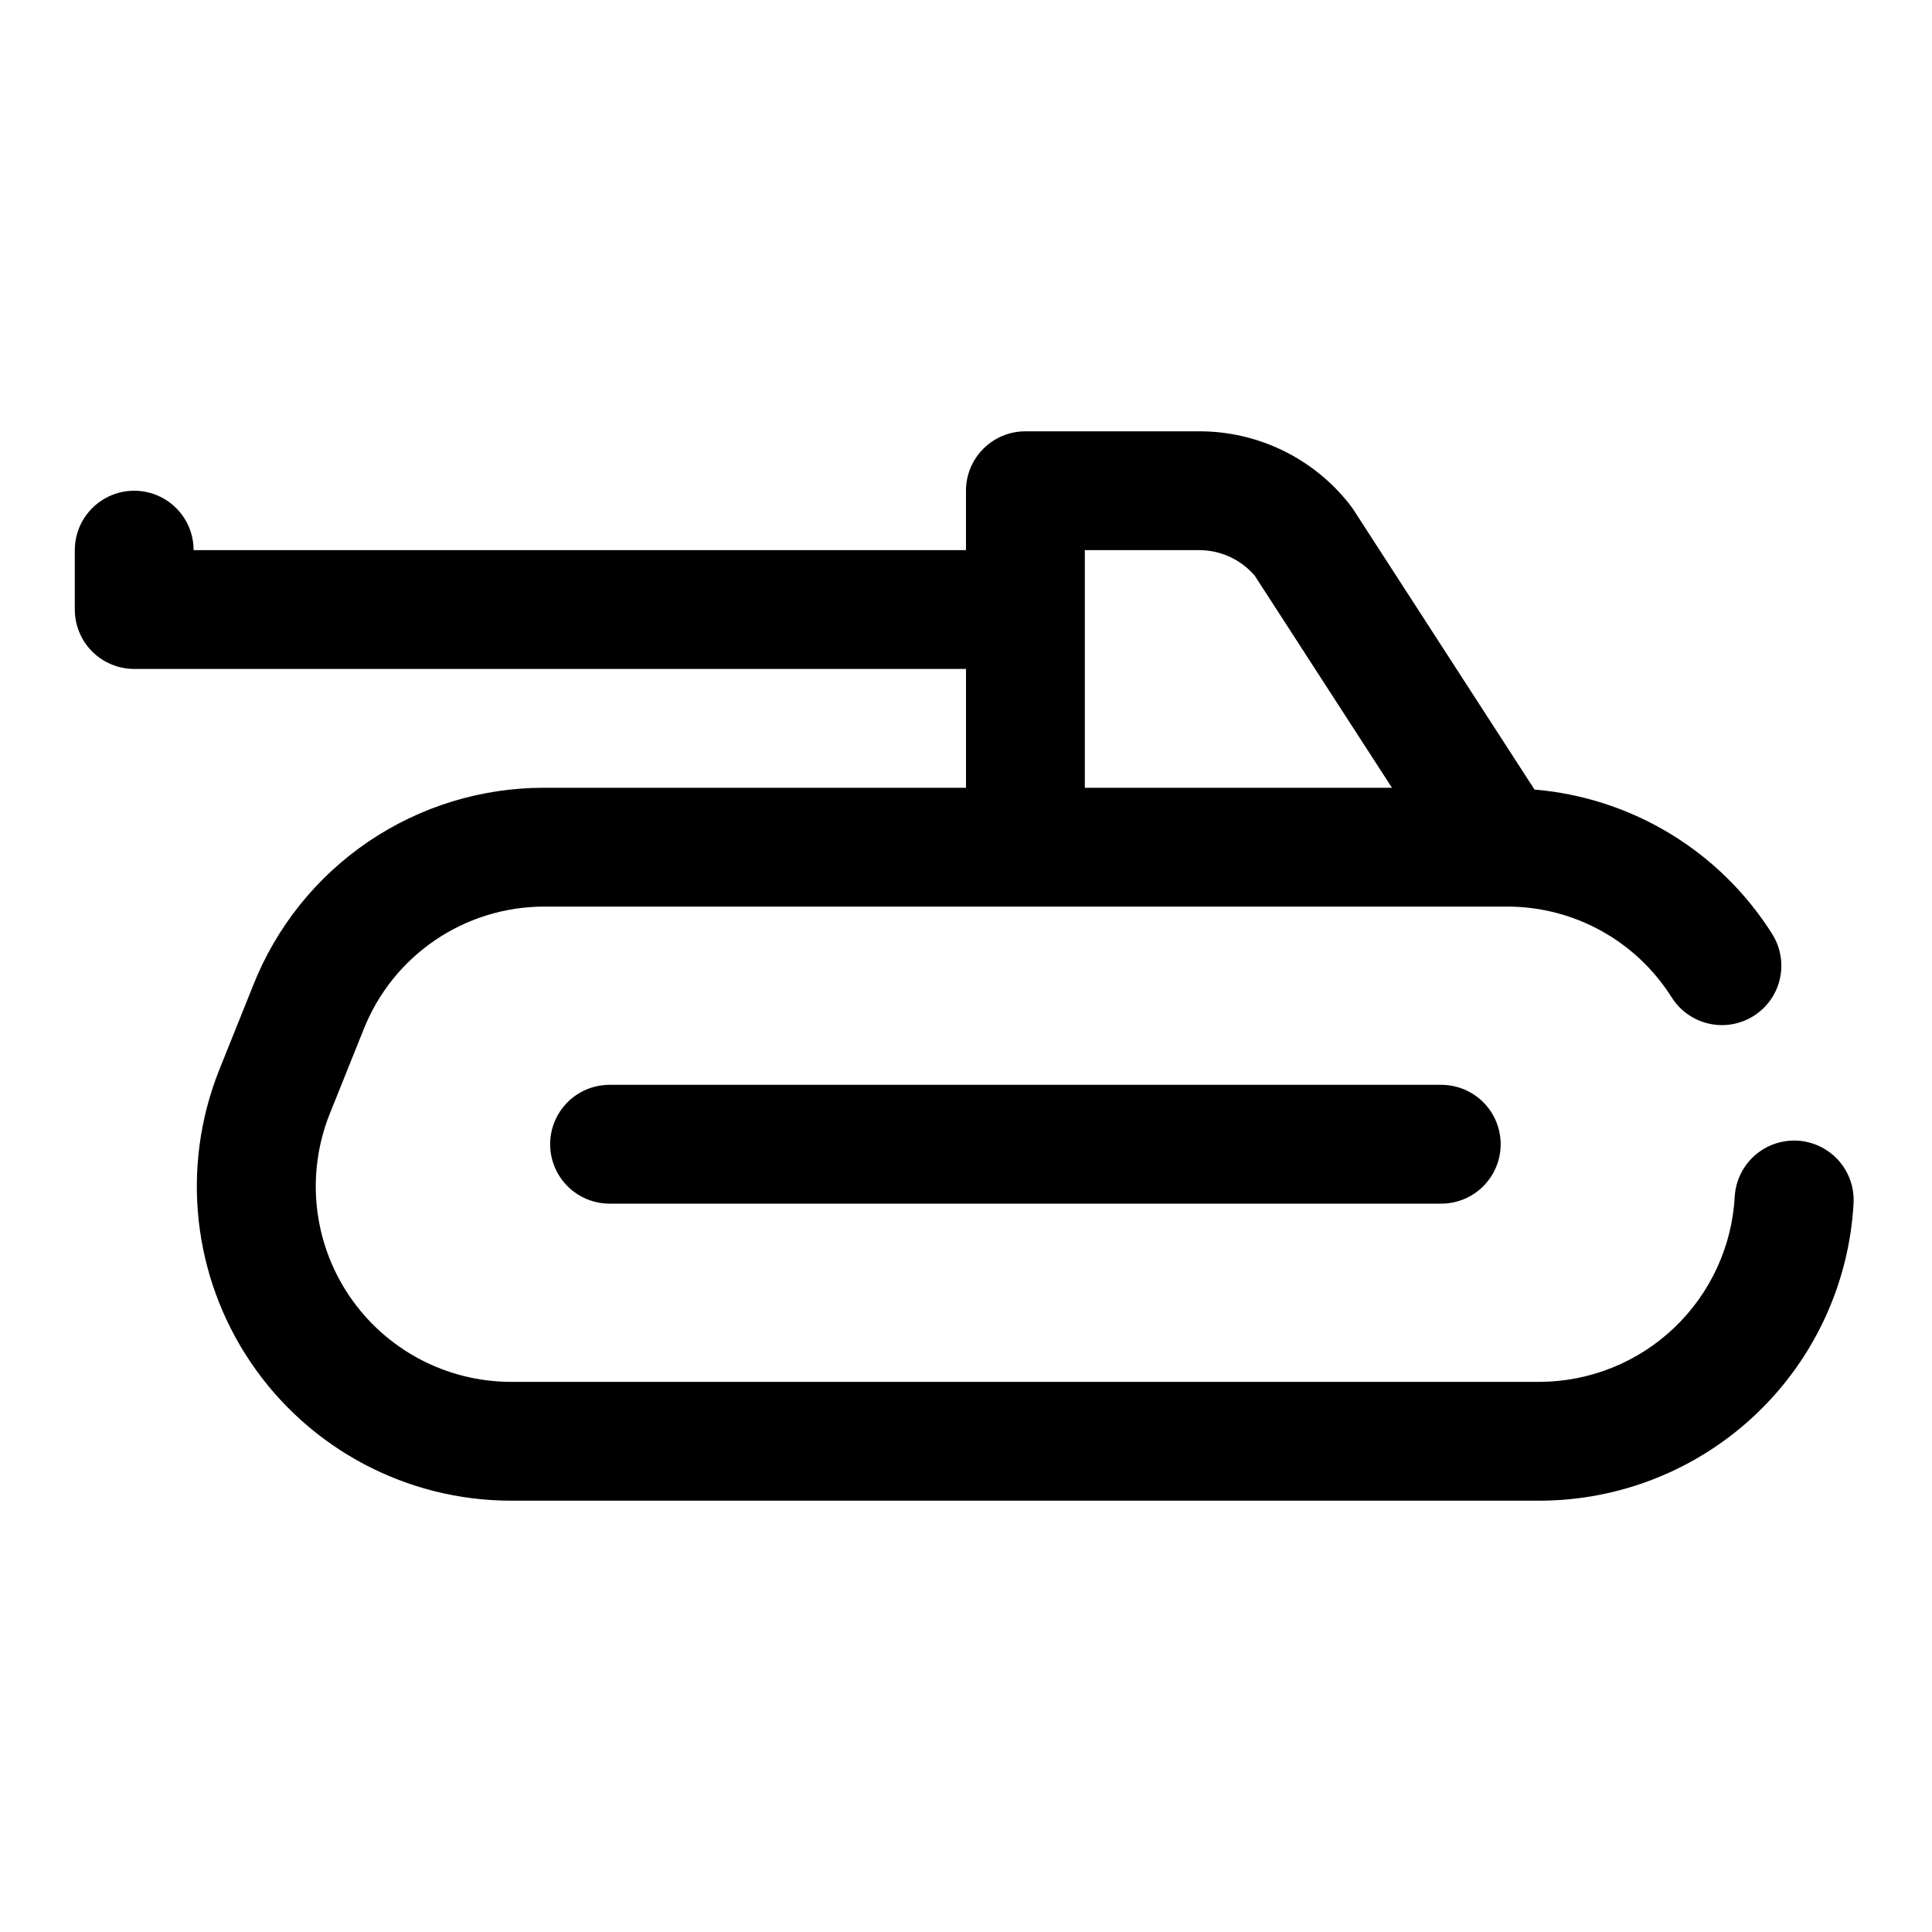
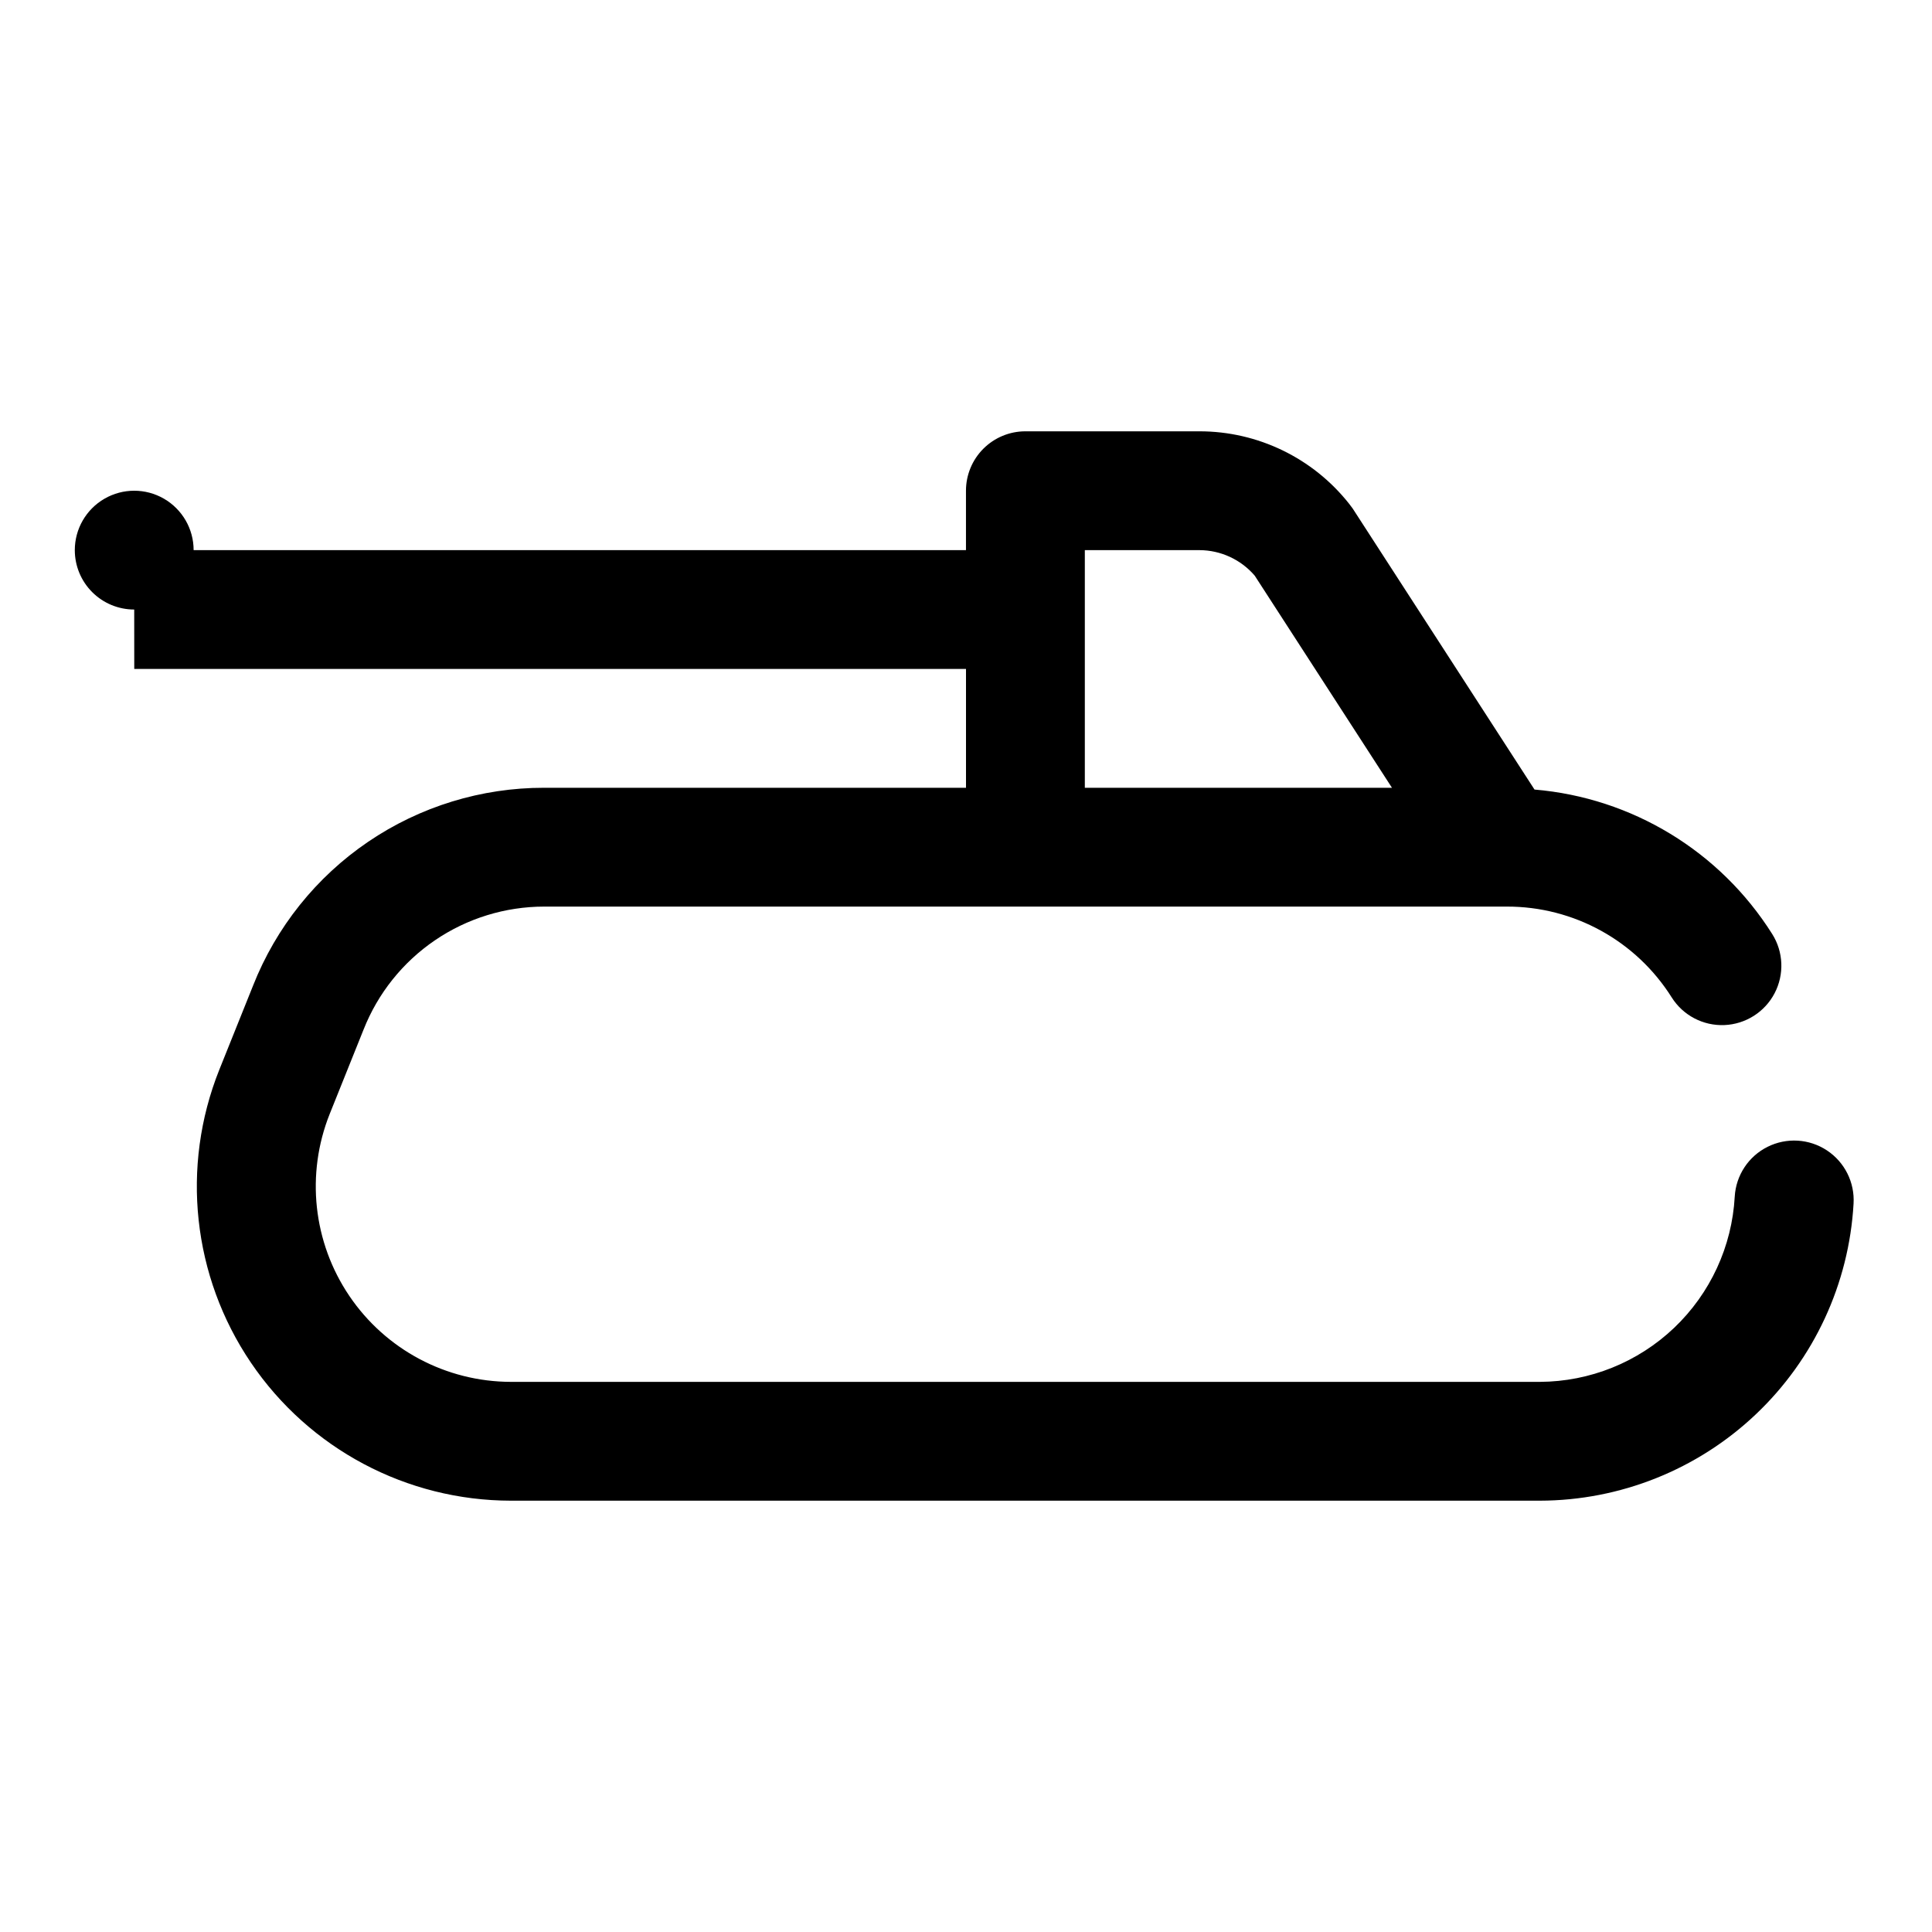
<svg xmlns="http://www.w3.org/2000/svg" fill="#000000" width="800px" height="800px" version="1.1" viewBox="144 144 512 512">
  <g>
-     <path d="m179.58 321.28h220.42v31.488h-111.79c-16.637-0.02-32.895 4.969-46.656 14.32-13.758 9.352-24.383 22.633-30.488 38.109l-8.973 22.355c-10.234 25.648-7.086 54.699 8.398 77.562 15.48 22.859 41.289 36.562 68.902 36.582h272.69c21.281-0.047 41.742-8.223 57.195-22.855 15.453-14.633 24.73-34.617 25.934-55.863 0.336-5.625-2.352-11.004-7.055-14.109-4.703-3.106-10.703-3.465-15.742-0.945-5.043 2.519-8.355 7.539-8.691 13.164-0.723 13.227-6.473 25.68-16.07 34.812-9.598 9.129-22.324 14.246-35.57 14.309h-272.69c-17.168-0.027-33.203-8.559-42.82-22.781-9.617-14.219-11.562-32.281-5.199-48.223l8.973-22.355 0.004-0.004c3.789-9.605 10.379-17.848 18.914-23.66 8.535-5.812 18.621-8.922 28.945-8.93h255.05c17.77-0.062 34.312 9.043 43.77 24.09 3.008 4.754 8.324 7.539 13.945 7.309 5.621-0.23 10.691-3.441 13.305-8.422 2.609-4.984 2.367-10.98-0.645-15.734-13.832-21.922-37.145-36.086-62.977-38.258l-48.176-74.469-0.945-1.258c-9.59-12.137-24.207-19.215-39.676-19.211h-46.129c-4.176 0-8.18 1.66-11.133 4.613-2.953 2.953-4.609 6.957-4.609 11.133v15.742h-204.68c0-5.625-3-10.82-7.871-13.633s-10.871-2.812-15.742 0c-4.871 2.812-7.875 8.008-7.875 13.633v15.746c0 4.176 1.66 8.18 4.613 11.133s6.957 4.609 11.133 4.609zm251.91-31.488h30.387-0.004c5.633 0.02 10.98 2.492 14.645 6.769l36.367 56.207h-81.395z" />
-     <path d="m305.54 431.49c-5.625 0-10.824 3-13.637 7.871s-2.812 10.871 0 15.742c2.812 4.871 8.012 7.875 13.637 7.875h220.41c5.625 0 10.824-3.004 13.637-7.875 2.812-4.871 2.812-10.871 0-15.742s-8.012-7.871-13.637-7.871z" />
+     <path d="m179.58 321.28h220.42v31.488h-111.79c-16.637-0.02-32.895 4.969-46.656 14.32-13.758 9.352-24.383 22.633-30.488 38.109l-8.973 22.355c-10.234 25.648-7.086 54.699 8.398 77.562 15.48 22.859 41.289 36.562 68.902 36.582h272.69c21.281-0.047 41.742-8.223 57.195-22.855 15.453-14.633 24.73-34.617 25.934-55.863 0.336-5.625-2.352-11.004-7.055-14.109-4.703-3.106-10.703-3.465-15.742-0.945-5.043 2.519-8.355 7.539-8.691 13.164-0.723 13.227-6.473 25.68-16.07 34.812-9.598 9.129-22.324 14.246-35.57 14.309h-272.69c-17.168-0.027-33.203-8.559-42.82-22.781-9.617-14.219-11.562-32.281-5.199-48.223l8.973-22.355 0.004-0.004c3.789-9.605 10.379-17.848 18.914-23.66 8.535-5.812 18.621-8.922 28.945-8.93h255.05c17.77-0.062 34.312 9.043 43.77 24.09 3.008 4.754 8.324 7.539 13.945 7.309 5.621-0.23 10.691-3.441 13.305-8.422 2.609-4.984 2.367-10.98-0.645-15.734-13.832-21.922-37.145-36.086-62.977-38.258l-48.176-74.469-0.945-1.258c-9.59-12.137-24.207-19.215-39.676-19.211h-46.129c-4.176 0-8.18 1.66-11.133 4.613-2.953 2.953-4.609 6.957-4.609 11.133v15.742h-204.68c0-5.625-3-10.82-7.871-13.633s-10.871-2.812-15.742 0c-4.871 2.812-7.875 8.008-7.875 13.633c0 4.176 1.66 8.18 4.613 11.133s6.957 4.609 11.133 4.609zm251.91-31.488h30.387-0.004c5.633 0.02 10.98 2.492 14.645 6.769l36.367 56.207h-81.395z" />
  </g>
</svg>